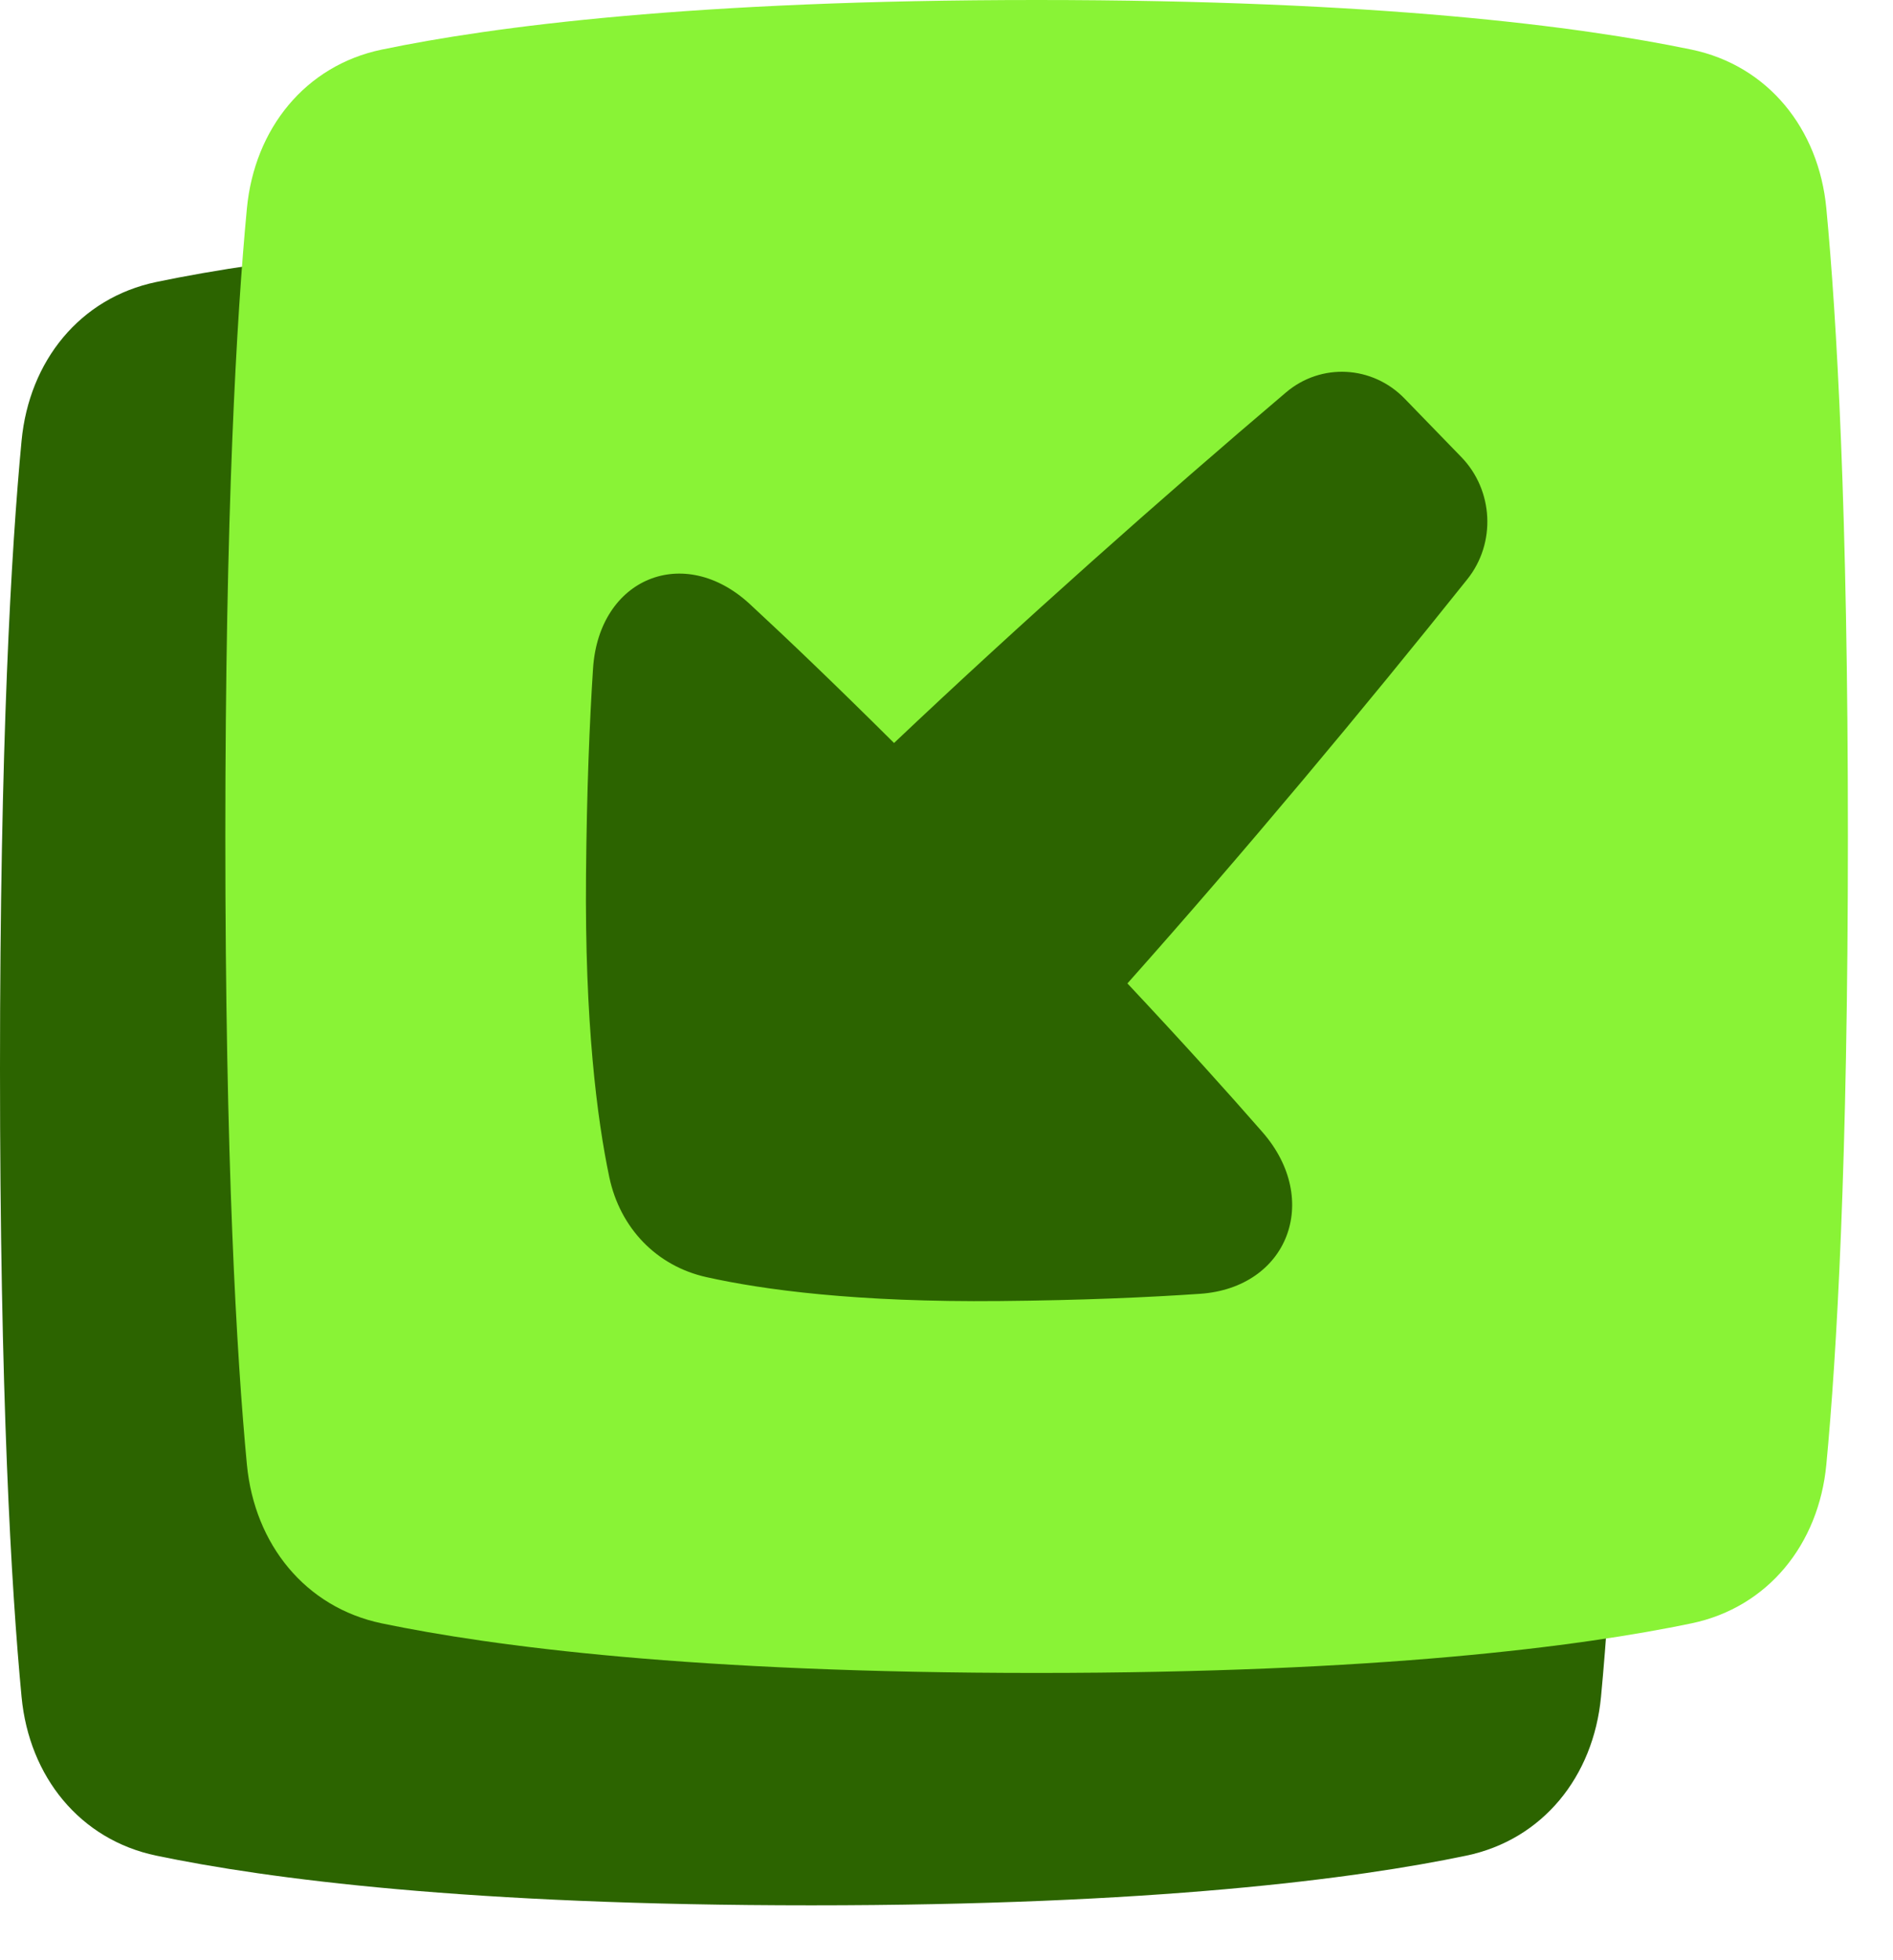
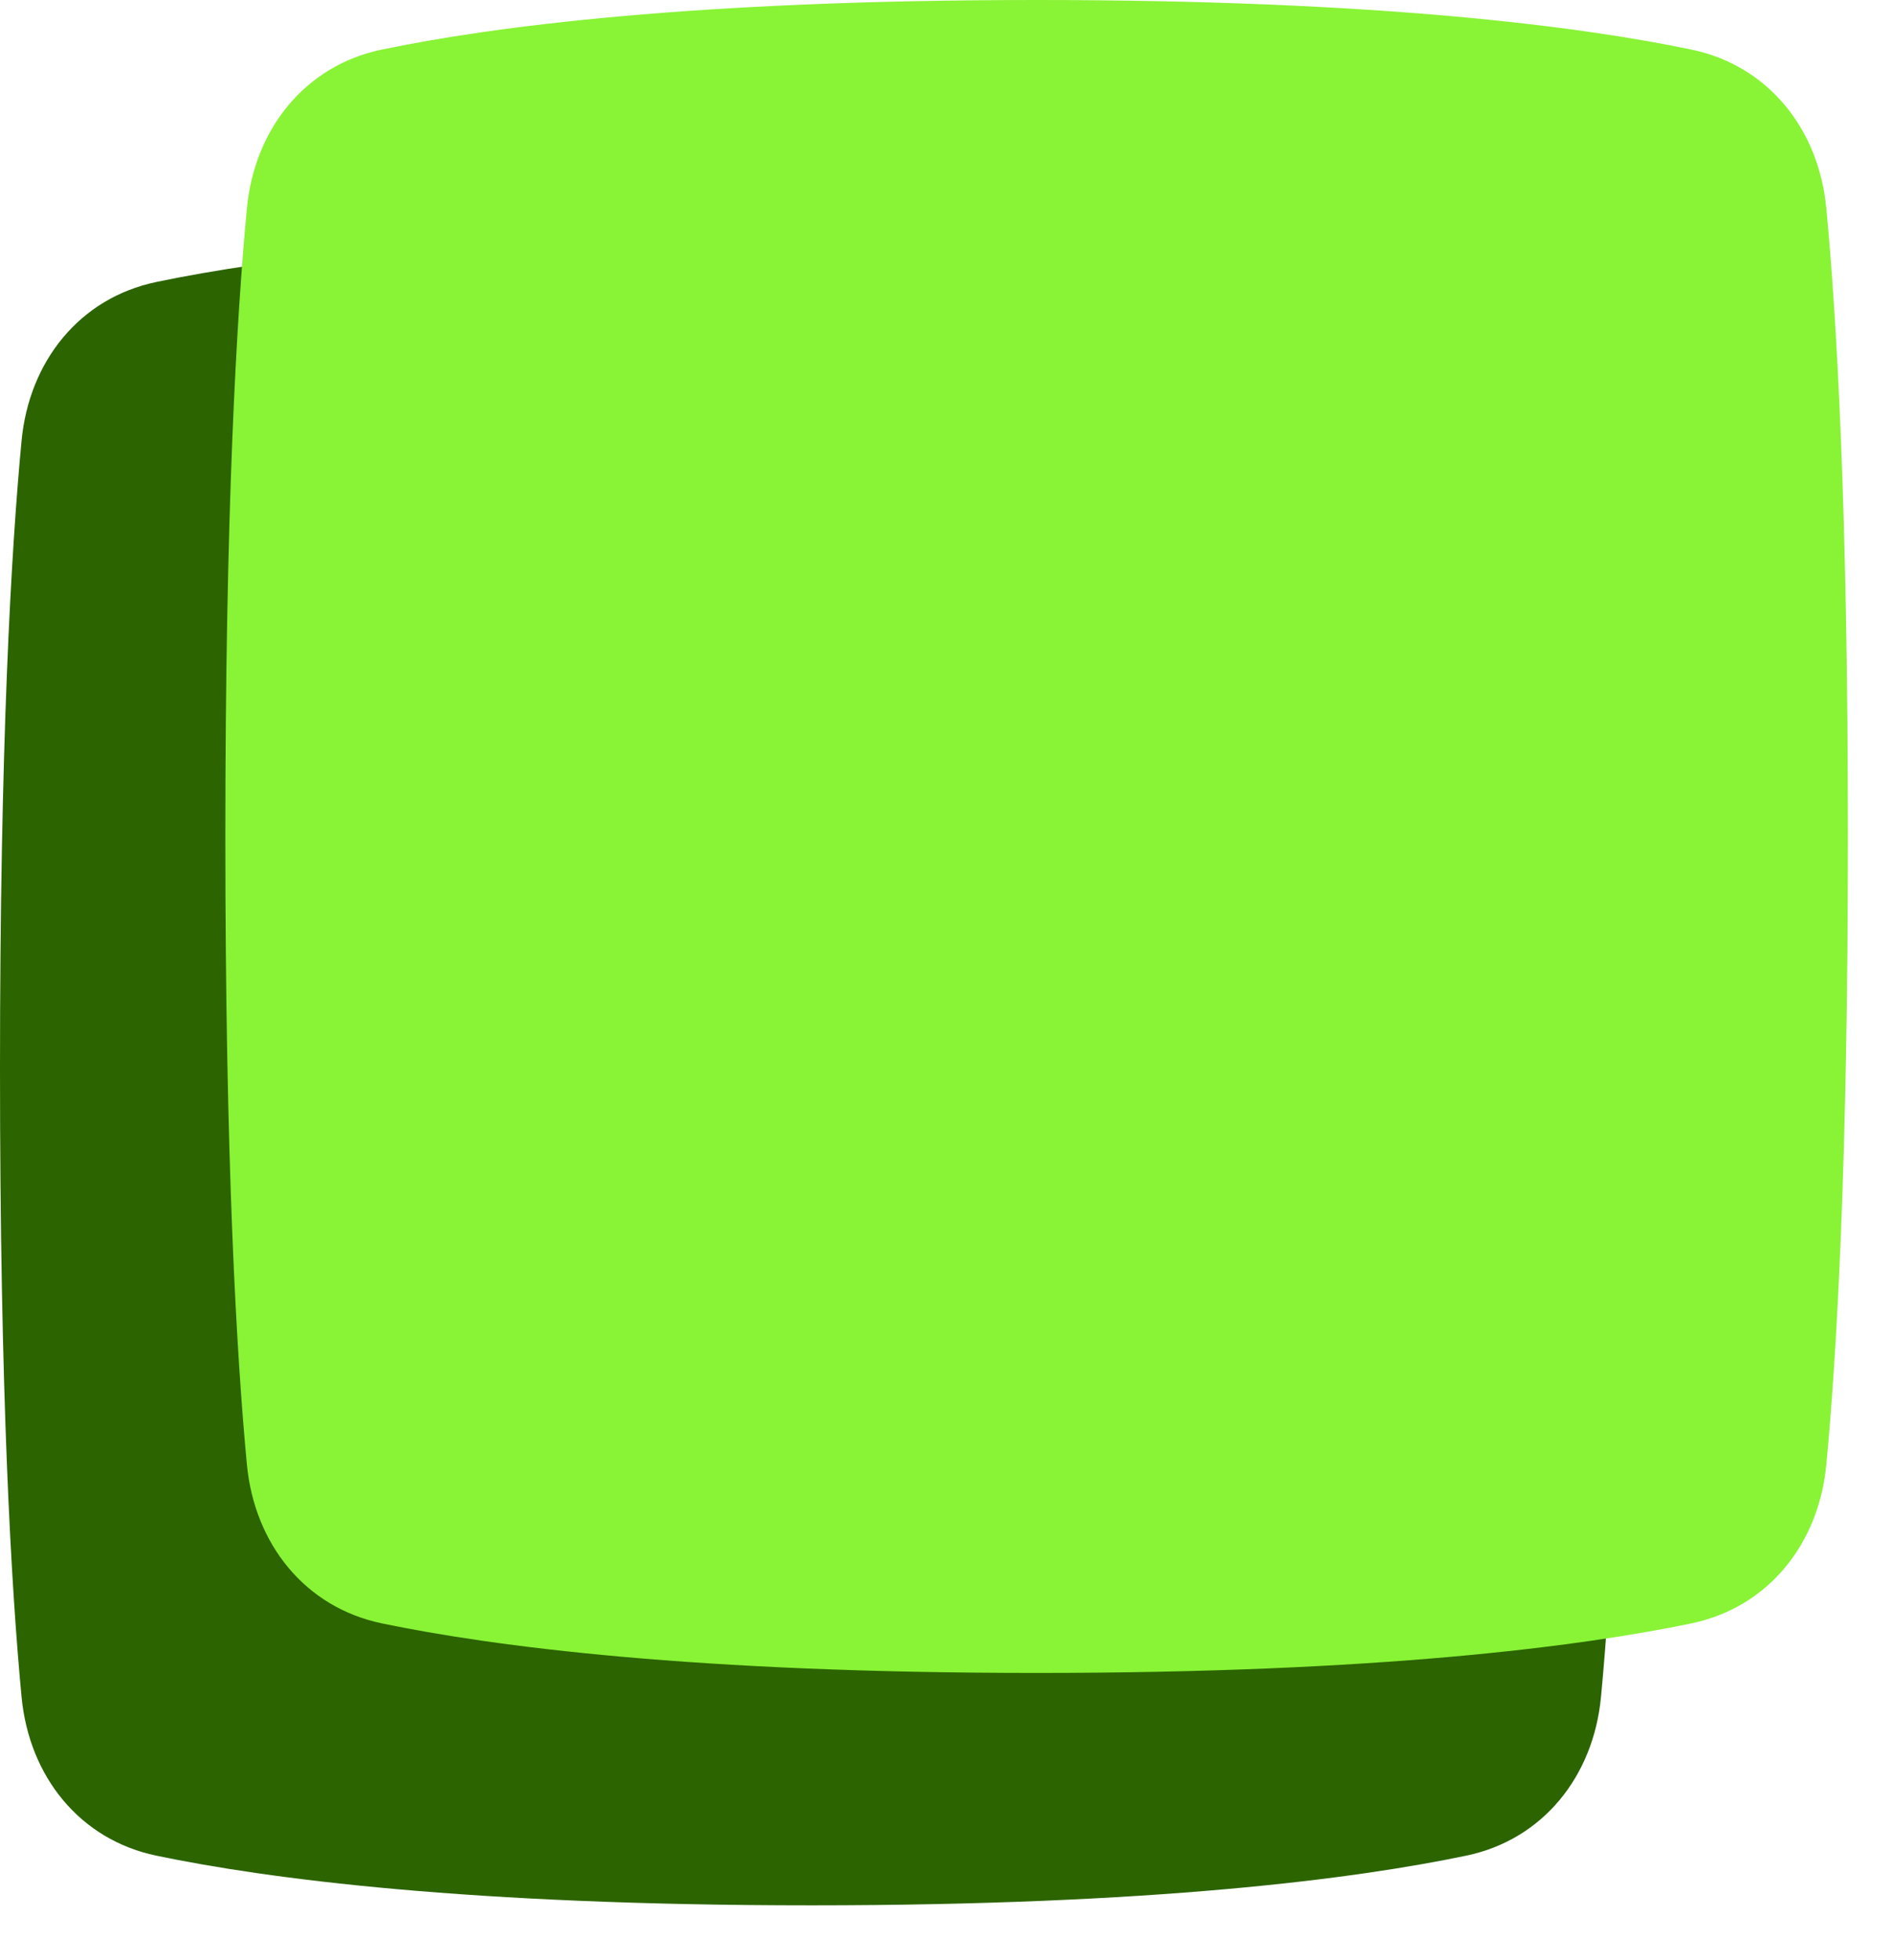
<svg xmlns="http://www.w3.org/2000/svg" fill="none" height="100%" overflow="visible" preserveAspectRatio="none" style="display: block;" viewBox="0 0 28 29" width="100%">
  <g id="icon">
    <path d="M0.319 6.521C0.431 5.339 1.184 4.407 2.312 4.172C3.953 3.829 6.937 3.438 12 3.438C17.063 3.438 20.047 3.829 21.688 4.172C22.816 4.407 23.569 5.339 23.681 6.521C23.834 8.133 24 10.994 24 15.812C24 20.631 23.834 23.492 23.681 25.104C23.569 26.286 22.816 27.218 21.688 27.453C20.047 27.796 17.063 28.188 12 28.188C6.937 28.188 3.953 27.796 2.312 27.453C1.184 27.218 0.431 26.286 0.319 25.104C0.166 23.492 0 20.631 0 15.812C0 10.994 0.166 8.133 0.319 6.521Z" fill="#2C6400" id="Vector" />
    <path d="M3.652 3.083C3.765 1.902 4.517 0.97 5.645 0.734C7.287 0.392 10.27 0 15.333 0C20.397 0 23.38 0.392 25.021 0.734C26.149 0.97 26.902 1.902 27.014 3.083C27.167 4.696 27.333 7.556 27.333 12.375C27.333 17.194 27.167 20.054 27.014 21.667C26.902 22.848 26.149 23.78 25.021 24.016C23.38 24.358 20.397 24.75 15.333 24.75C10.27 24.75 7.287 24.358 5.645 24.016C4.517 23.78 3.765 22.848 3.652 21.667C3.499 20.054 3.333 17.194 3.333 12.375C3.333 7.556 3.499 4.696 3.652 3.083Z" fill="#89F336" id="Vector_2" />
-     <path d="M8.772 9.889C8.86 8.549 10.118 8.039 11.089 8.935C11.651 9.455 12.354 10.127 13.224 10.992C15.096 9.219 17.194 7.356 19.021 5.806C19.541 5.364 20.301 5.406 20.777 5.898L21.615 6.762C22.09 7.252 22.132 8.033 21.704 8.569C20.201 10.453 18.395 12.618 16.676 14.549C17.518 15.447 18.171 16.173 18.677 16.753C19.547 17.754 19.051 19.051 17.751 19.141C16.976 19.194 16.001 19.237 14.792 19.248C12.666 19.269 11.286 19.081 10.448 18.894C9.713 18.73 9.172 18.171 9.012 17.414C8.831 16.551 8.648 15.129 8.668 12.938C8.679 11.692 8.72 10.687 8.772 9.889Z" fill="#2C6400" id="Vector_3" />
  </g>
</svg>